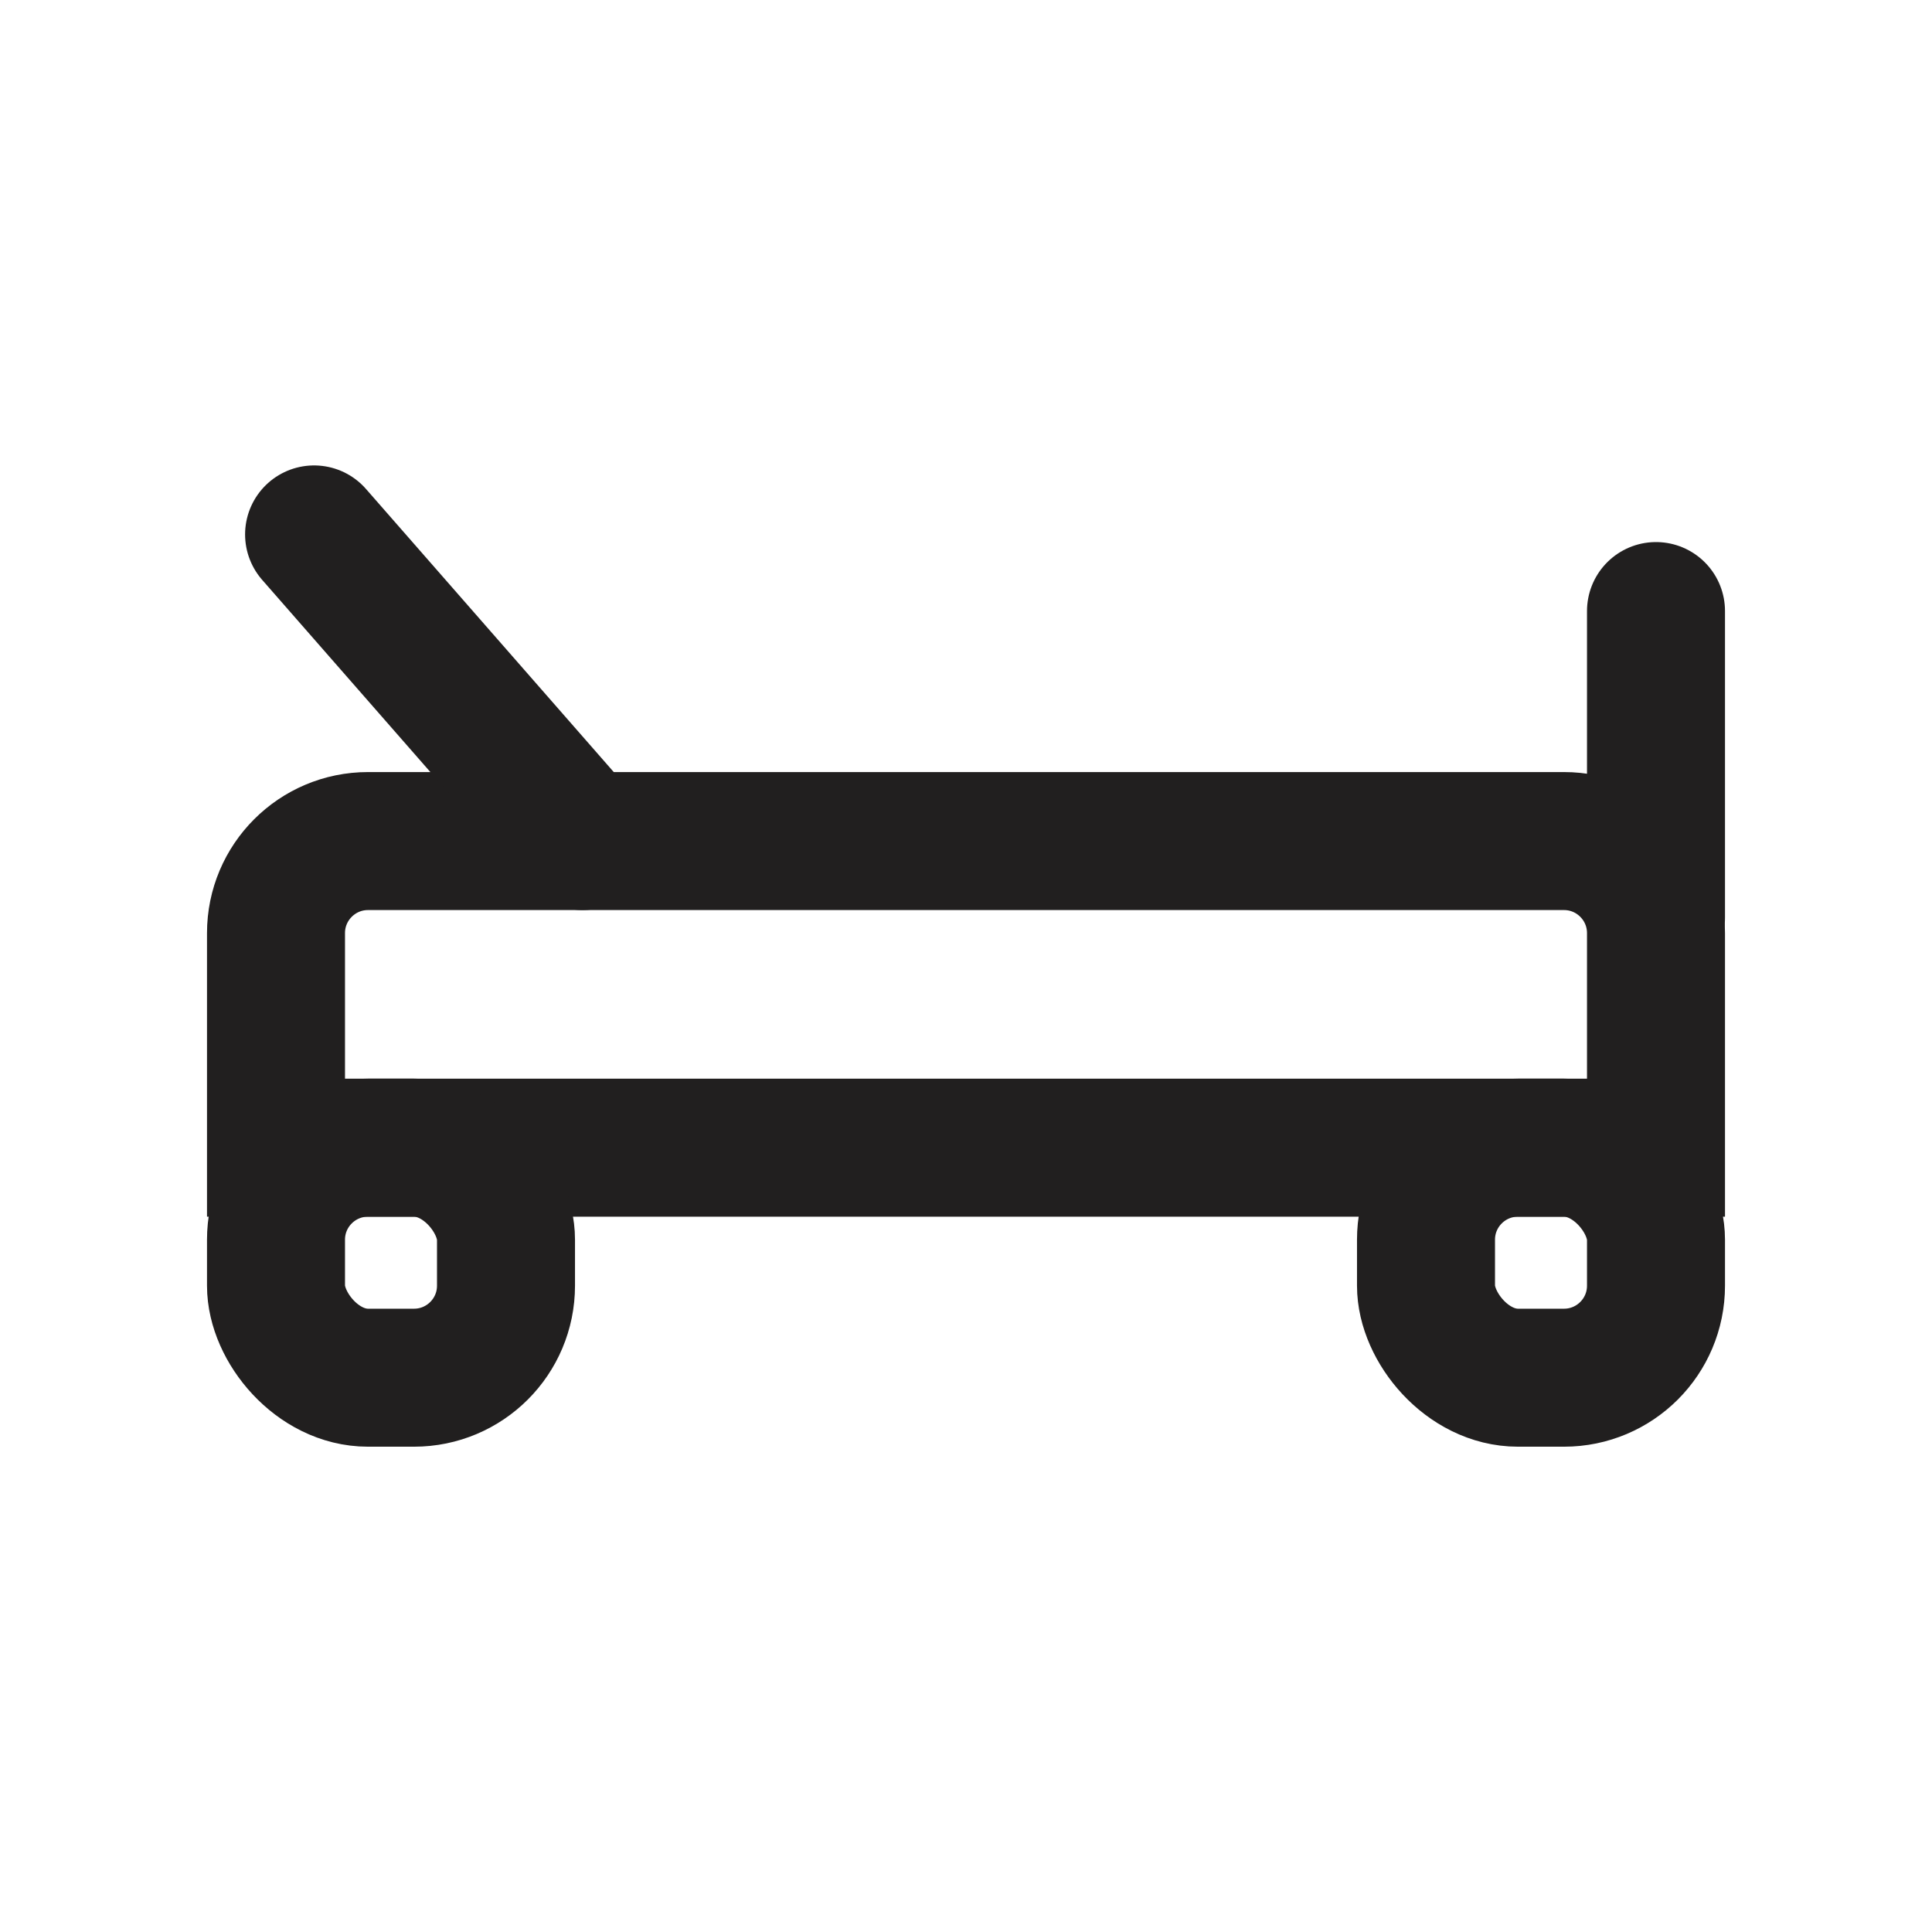
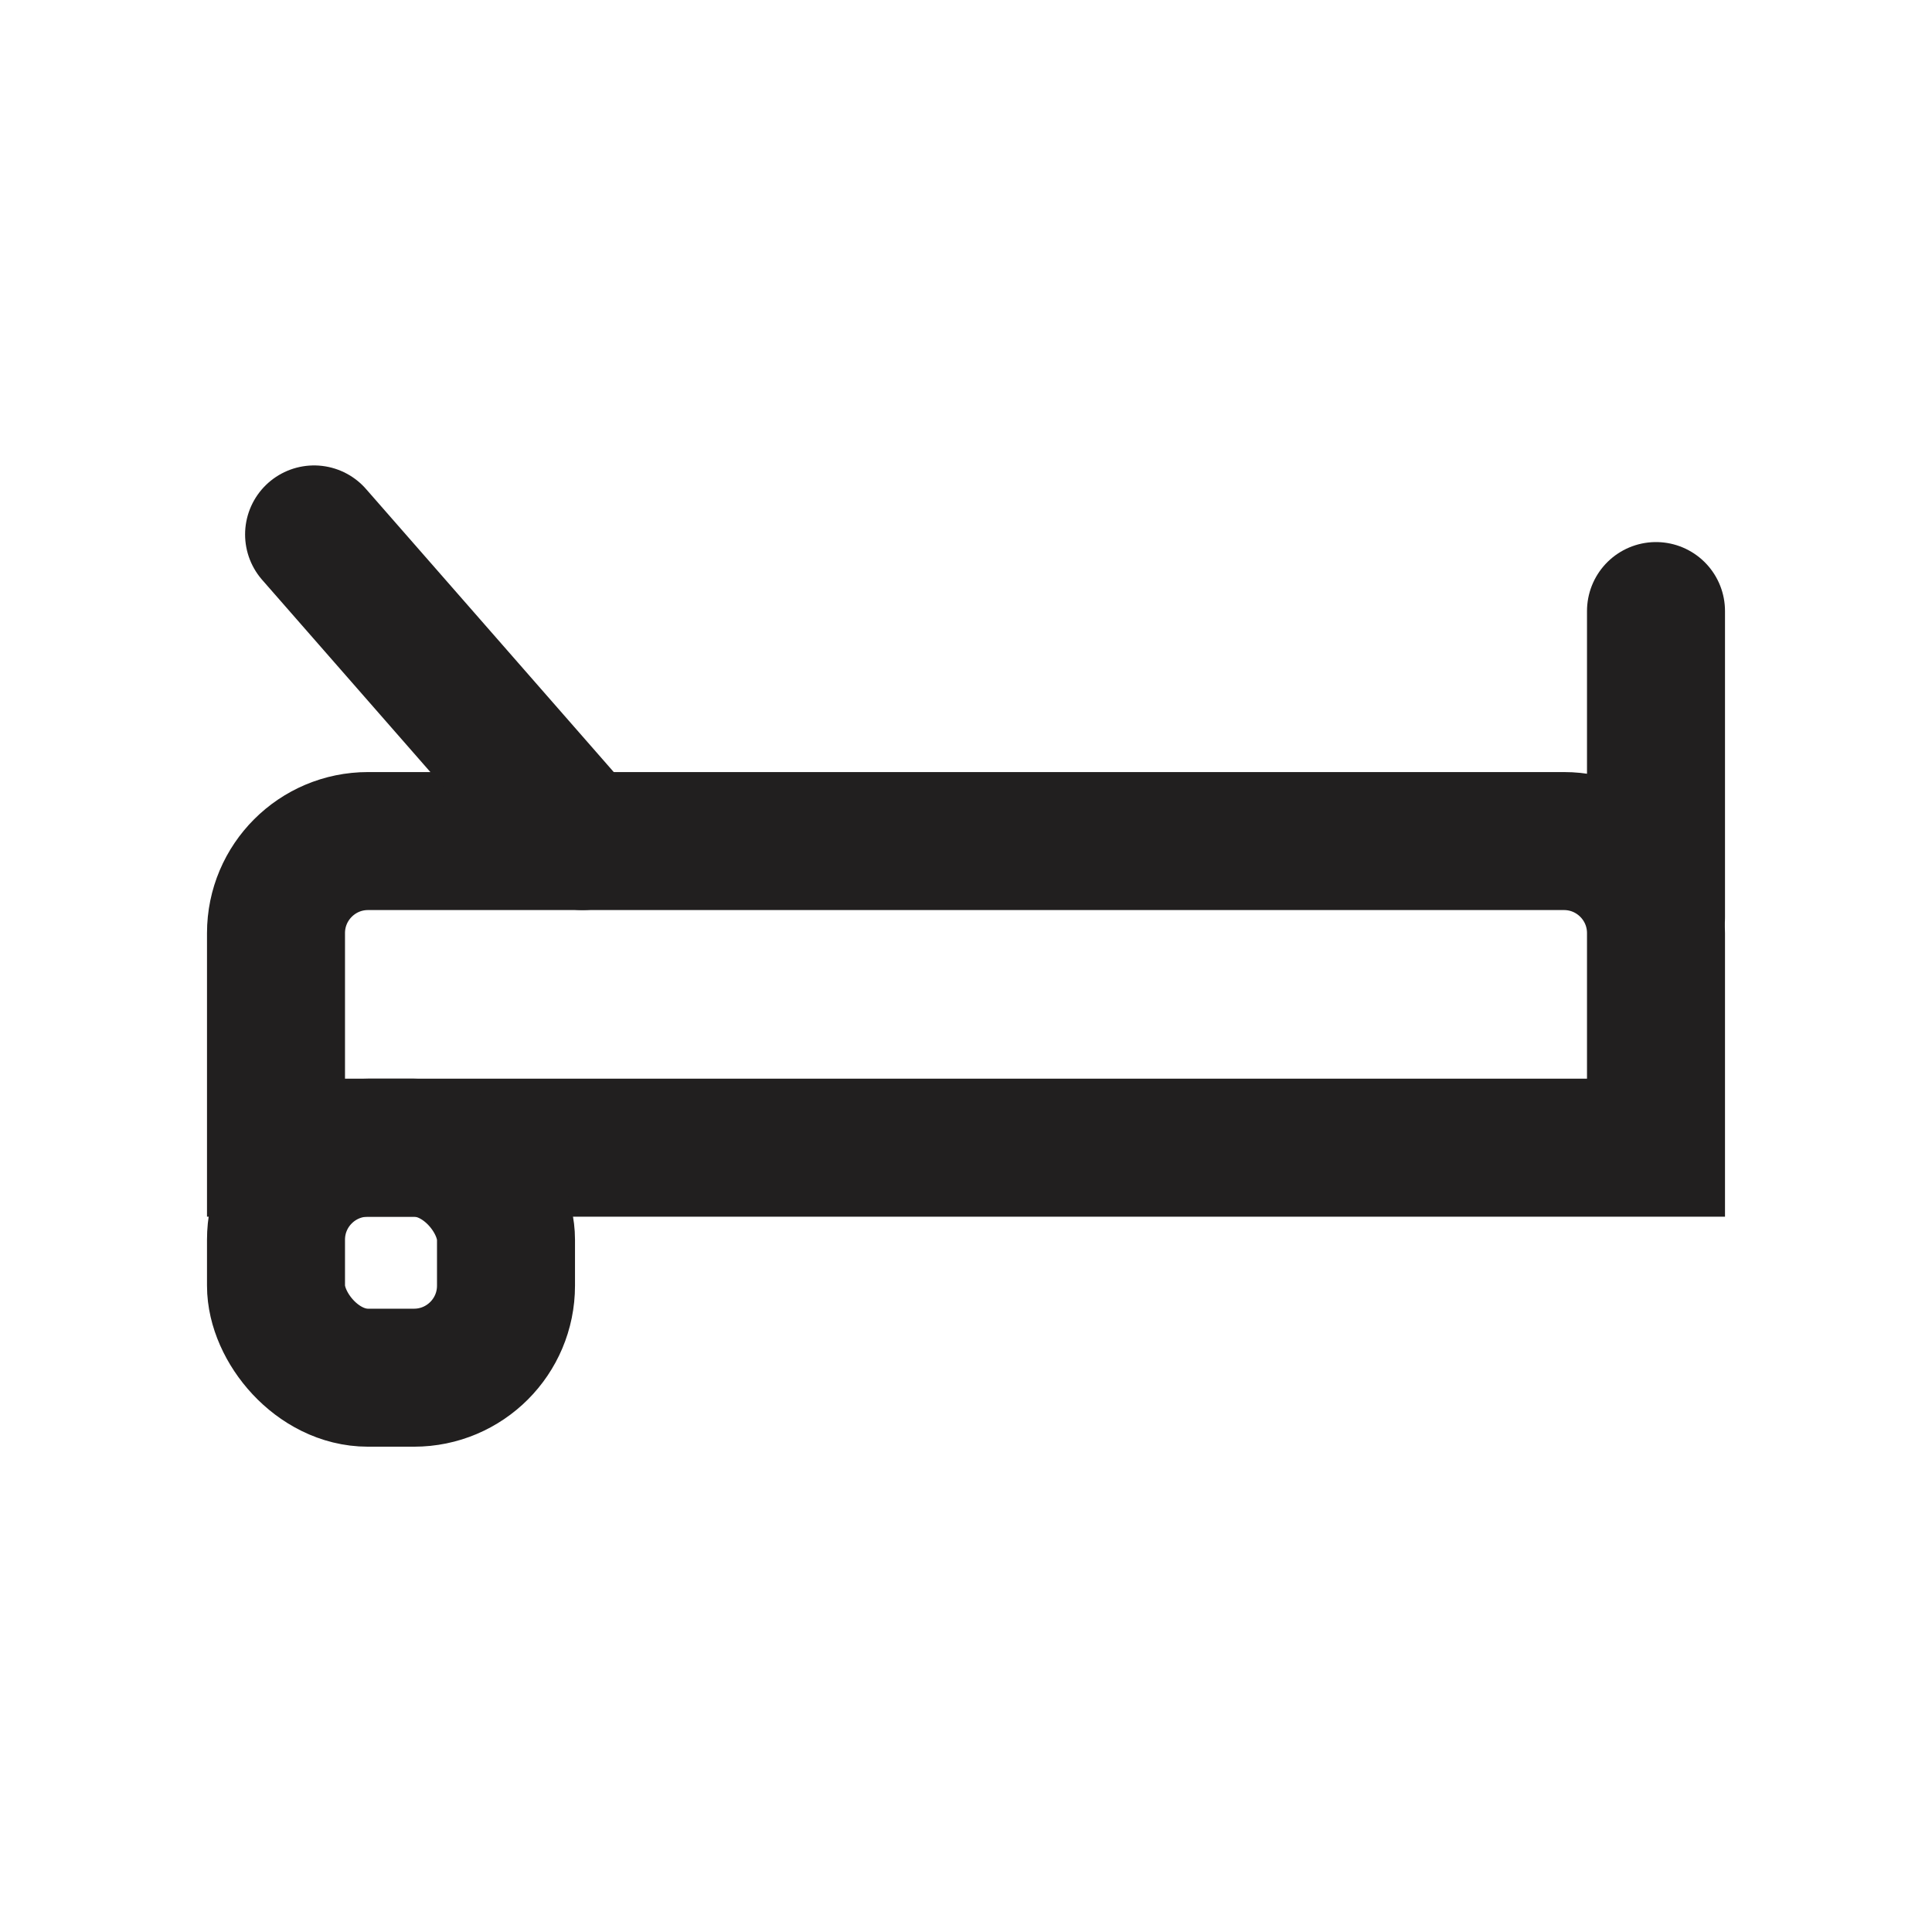
<svg xmlns="http://www.w3.org/2000/svg" width="21" height="21" viewBox="0 0 21 21" fill="none">
  <path d="M3 10.142C3 9.59 3.448 9.142 4 9.142H17C17.552 9.142 18 9.59 18 10.142V12.475H3V10.142Z" stroke="#211F1F" stroke-width="1.5" />
  <rect x="3" y="12.475" width="2.5" height="2.5" rx="1" stroke="#211F1F" stroke-width="1.5" />
-   <rect x="15.5" y="12.475" width="2.5" height="2.5" rx="1" stroke="#211F1F" stroke-width="1.5" />
  <path d="M6.331 9.142L3.414 5.809" stroke="#211F1F" stroke-width="1.5" stroke-linecap="round" />
  <path d="M18 9.975V6.642" stroke="#211F1F" stroke-width="1.5" stroke-linecap="round" />
</svg>